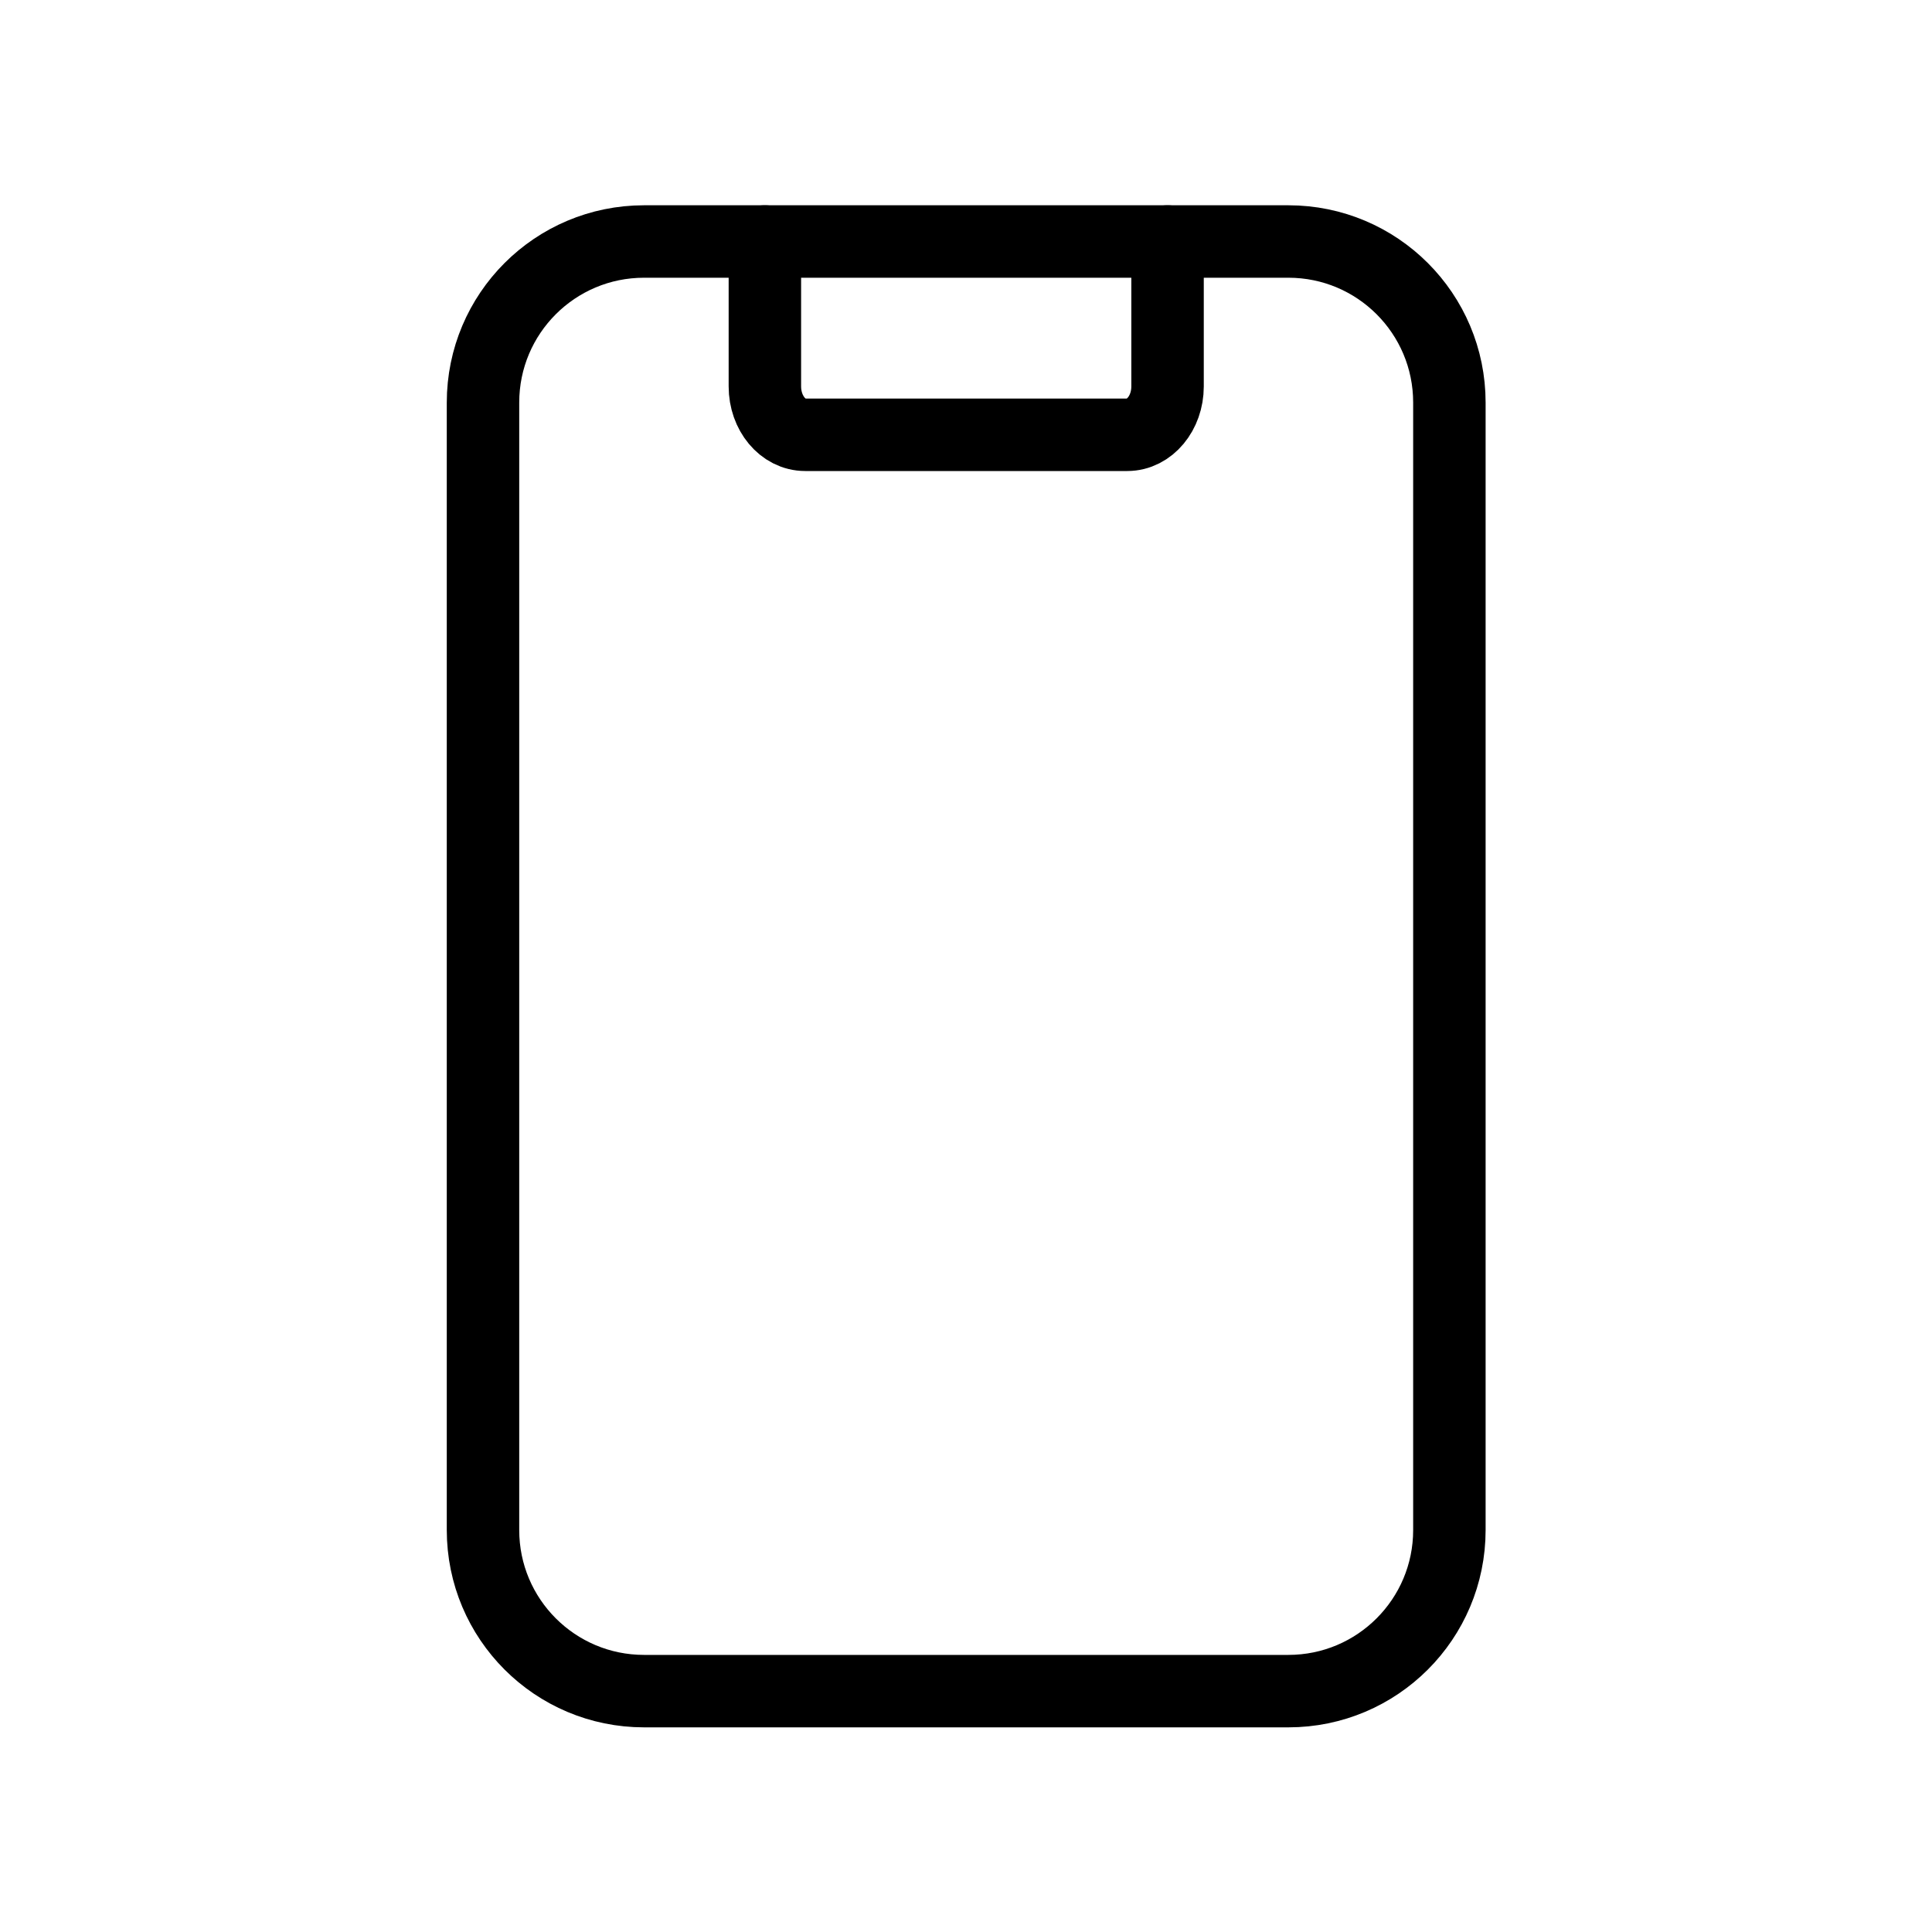
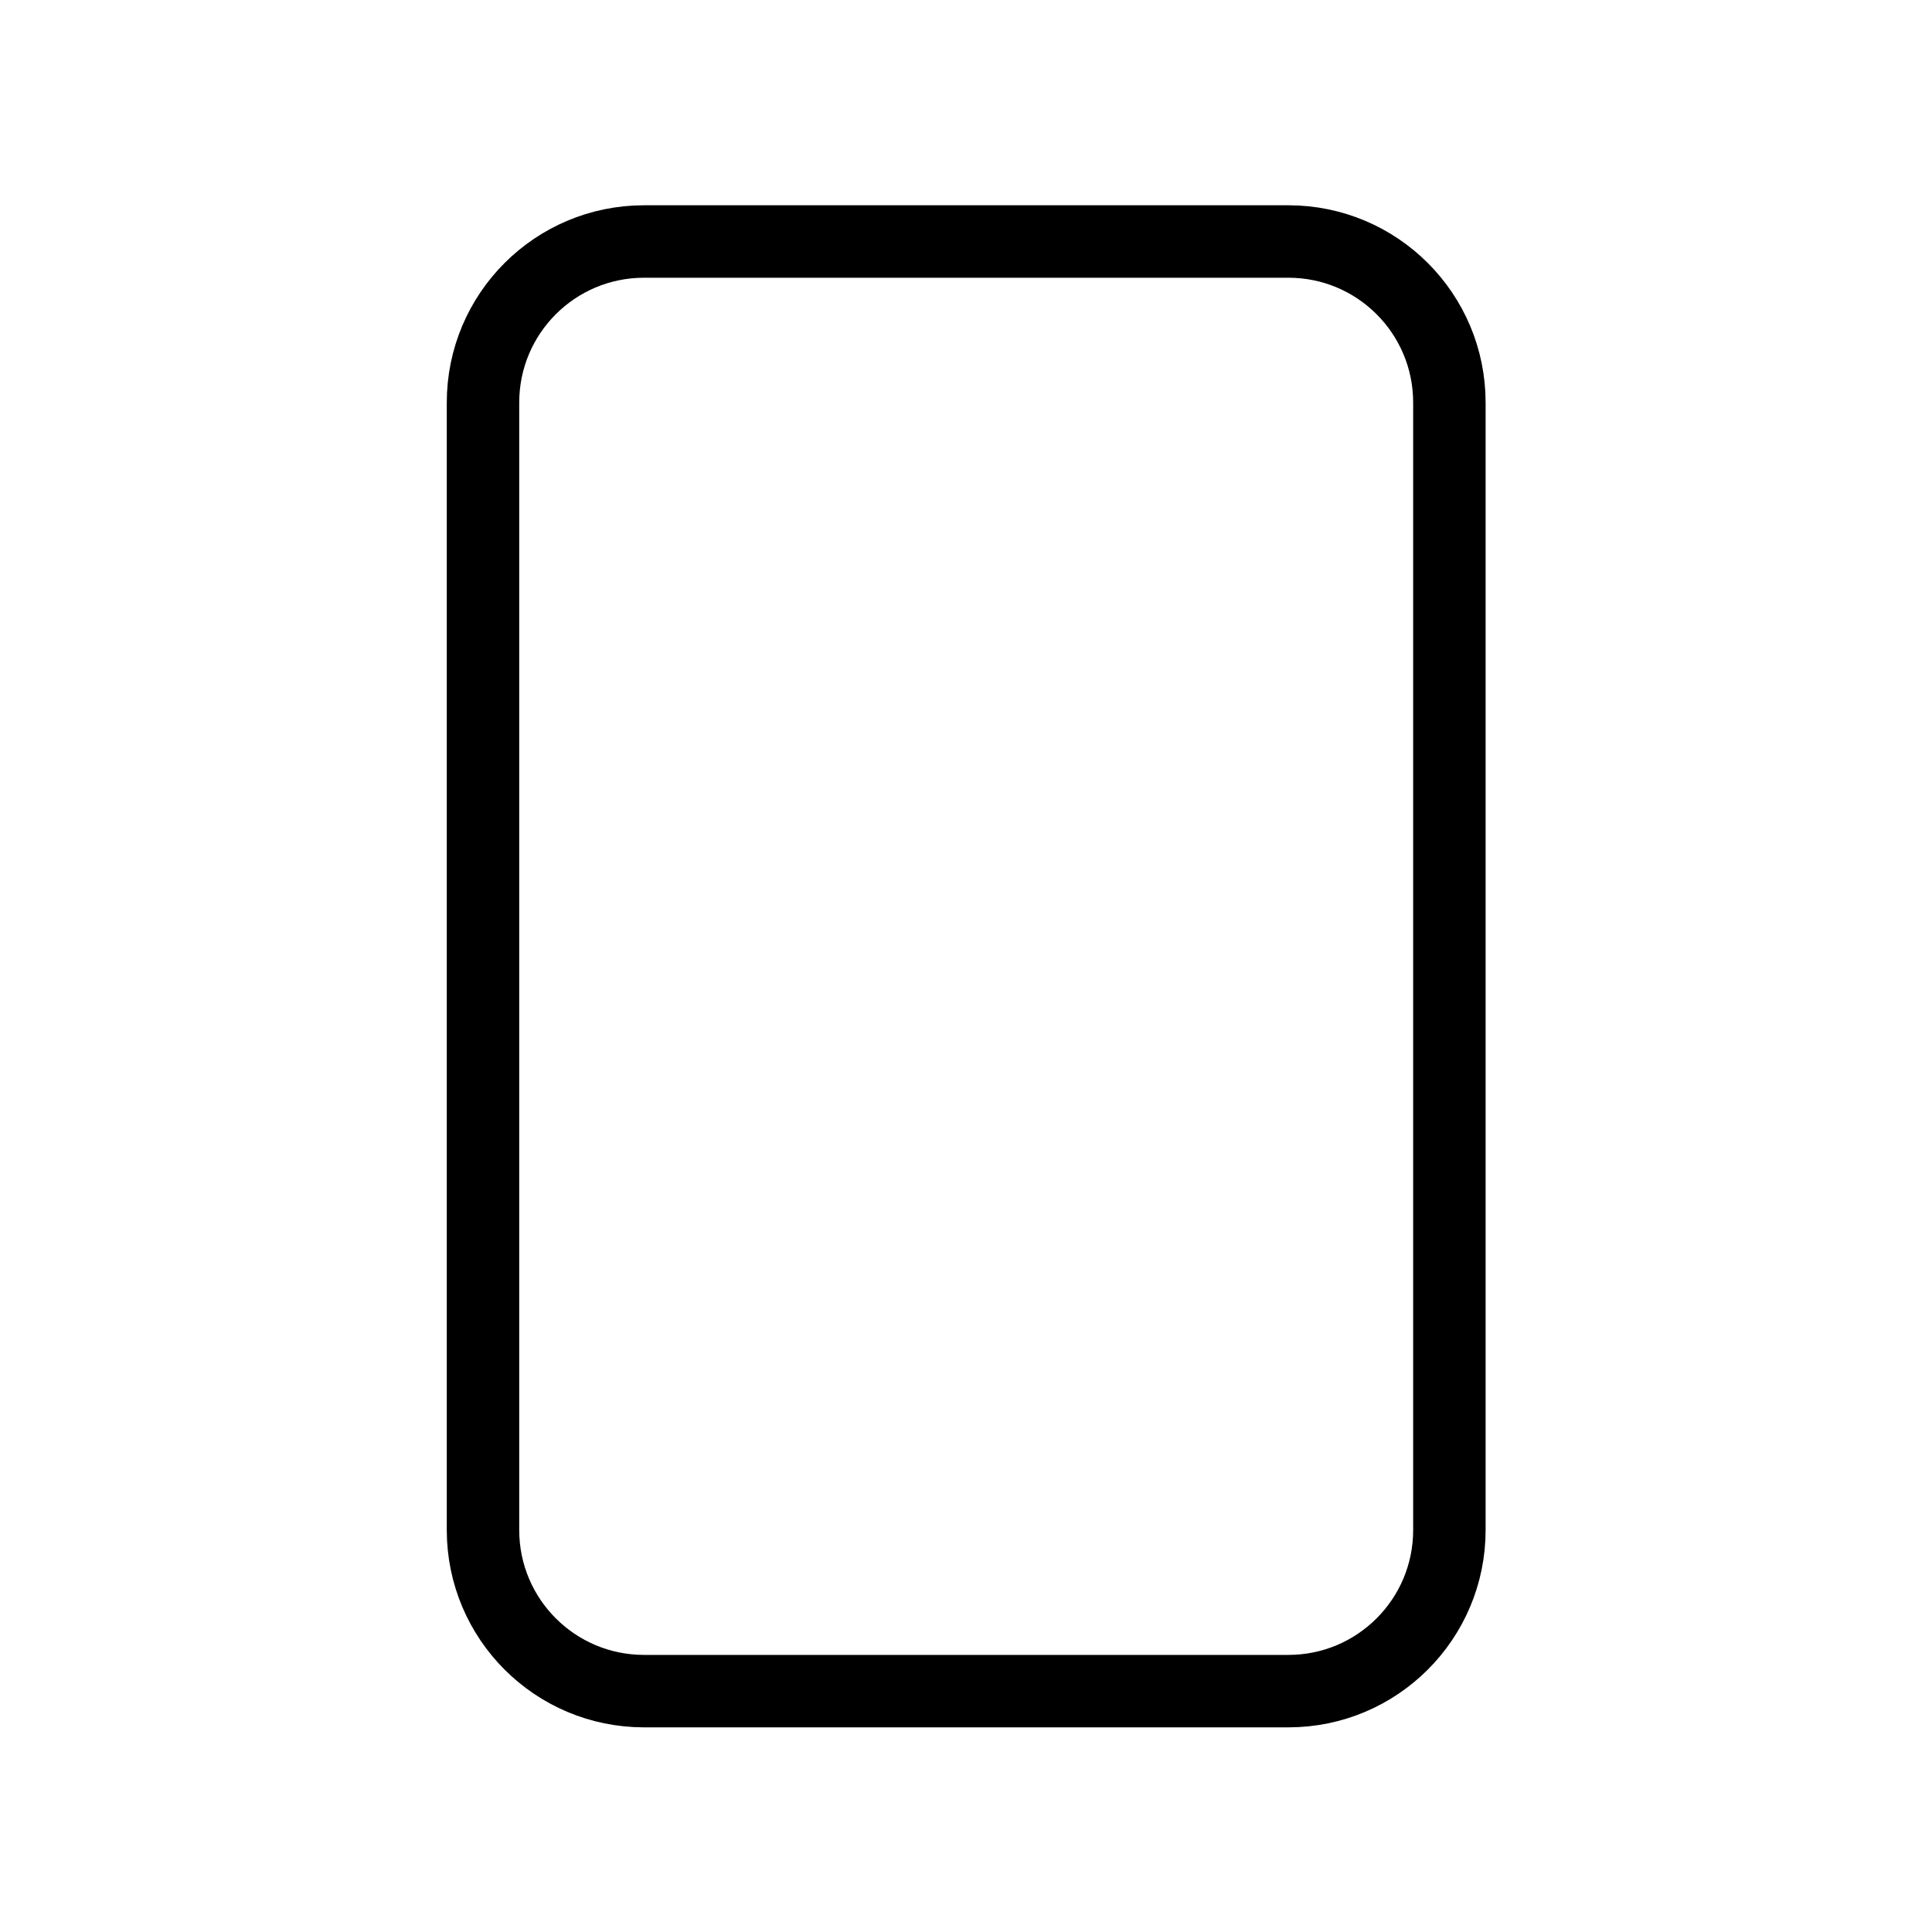
<svg xmlns="http://www.w3.org/2000/svg" width="40" height="40" viewBox="0 0 40 40" fill="none">
-   <path d="M15.836 5V8.001C15.836 8.553 16.209 9.002 16.67 9.002H23.339C23.799 9.002 24.173 8.553 24.173 8.001V5" stroke="black" stroke-width="1.5" stroke-linecap="round" stroke-linejoin="round" />
  <path fill-rule="evenodd" clip-rule="evenodd" d="M13.335 5H26.674C28.516 5 30.008 6.492 30.008 8.335V31.678C30.008 33.52 28.516 35.013 26.674 35.013H13.335C11.492 35.013 10 33.52 10 31.678V8.335C10 6.492 11.492 5 13.335 5Z" stroke="black" stroke-width="1.5" stroke-linecap="round" stroke-linejoin="round" />
</svg>